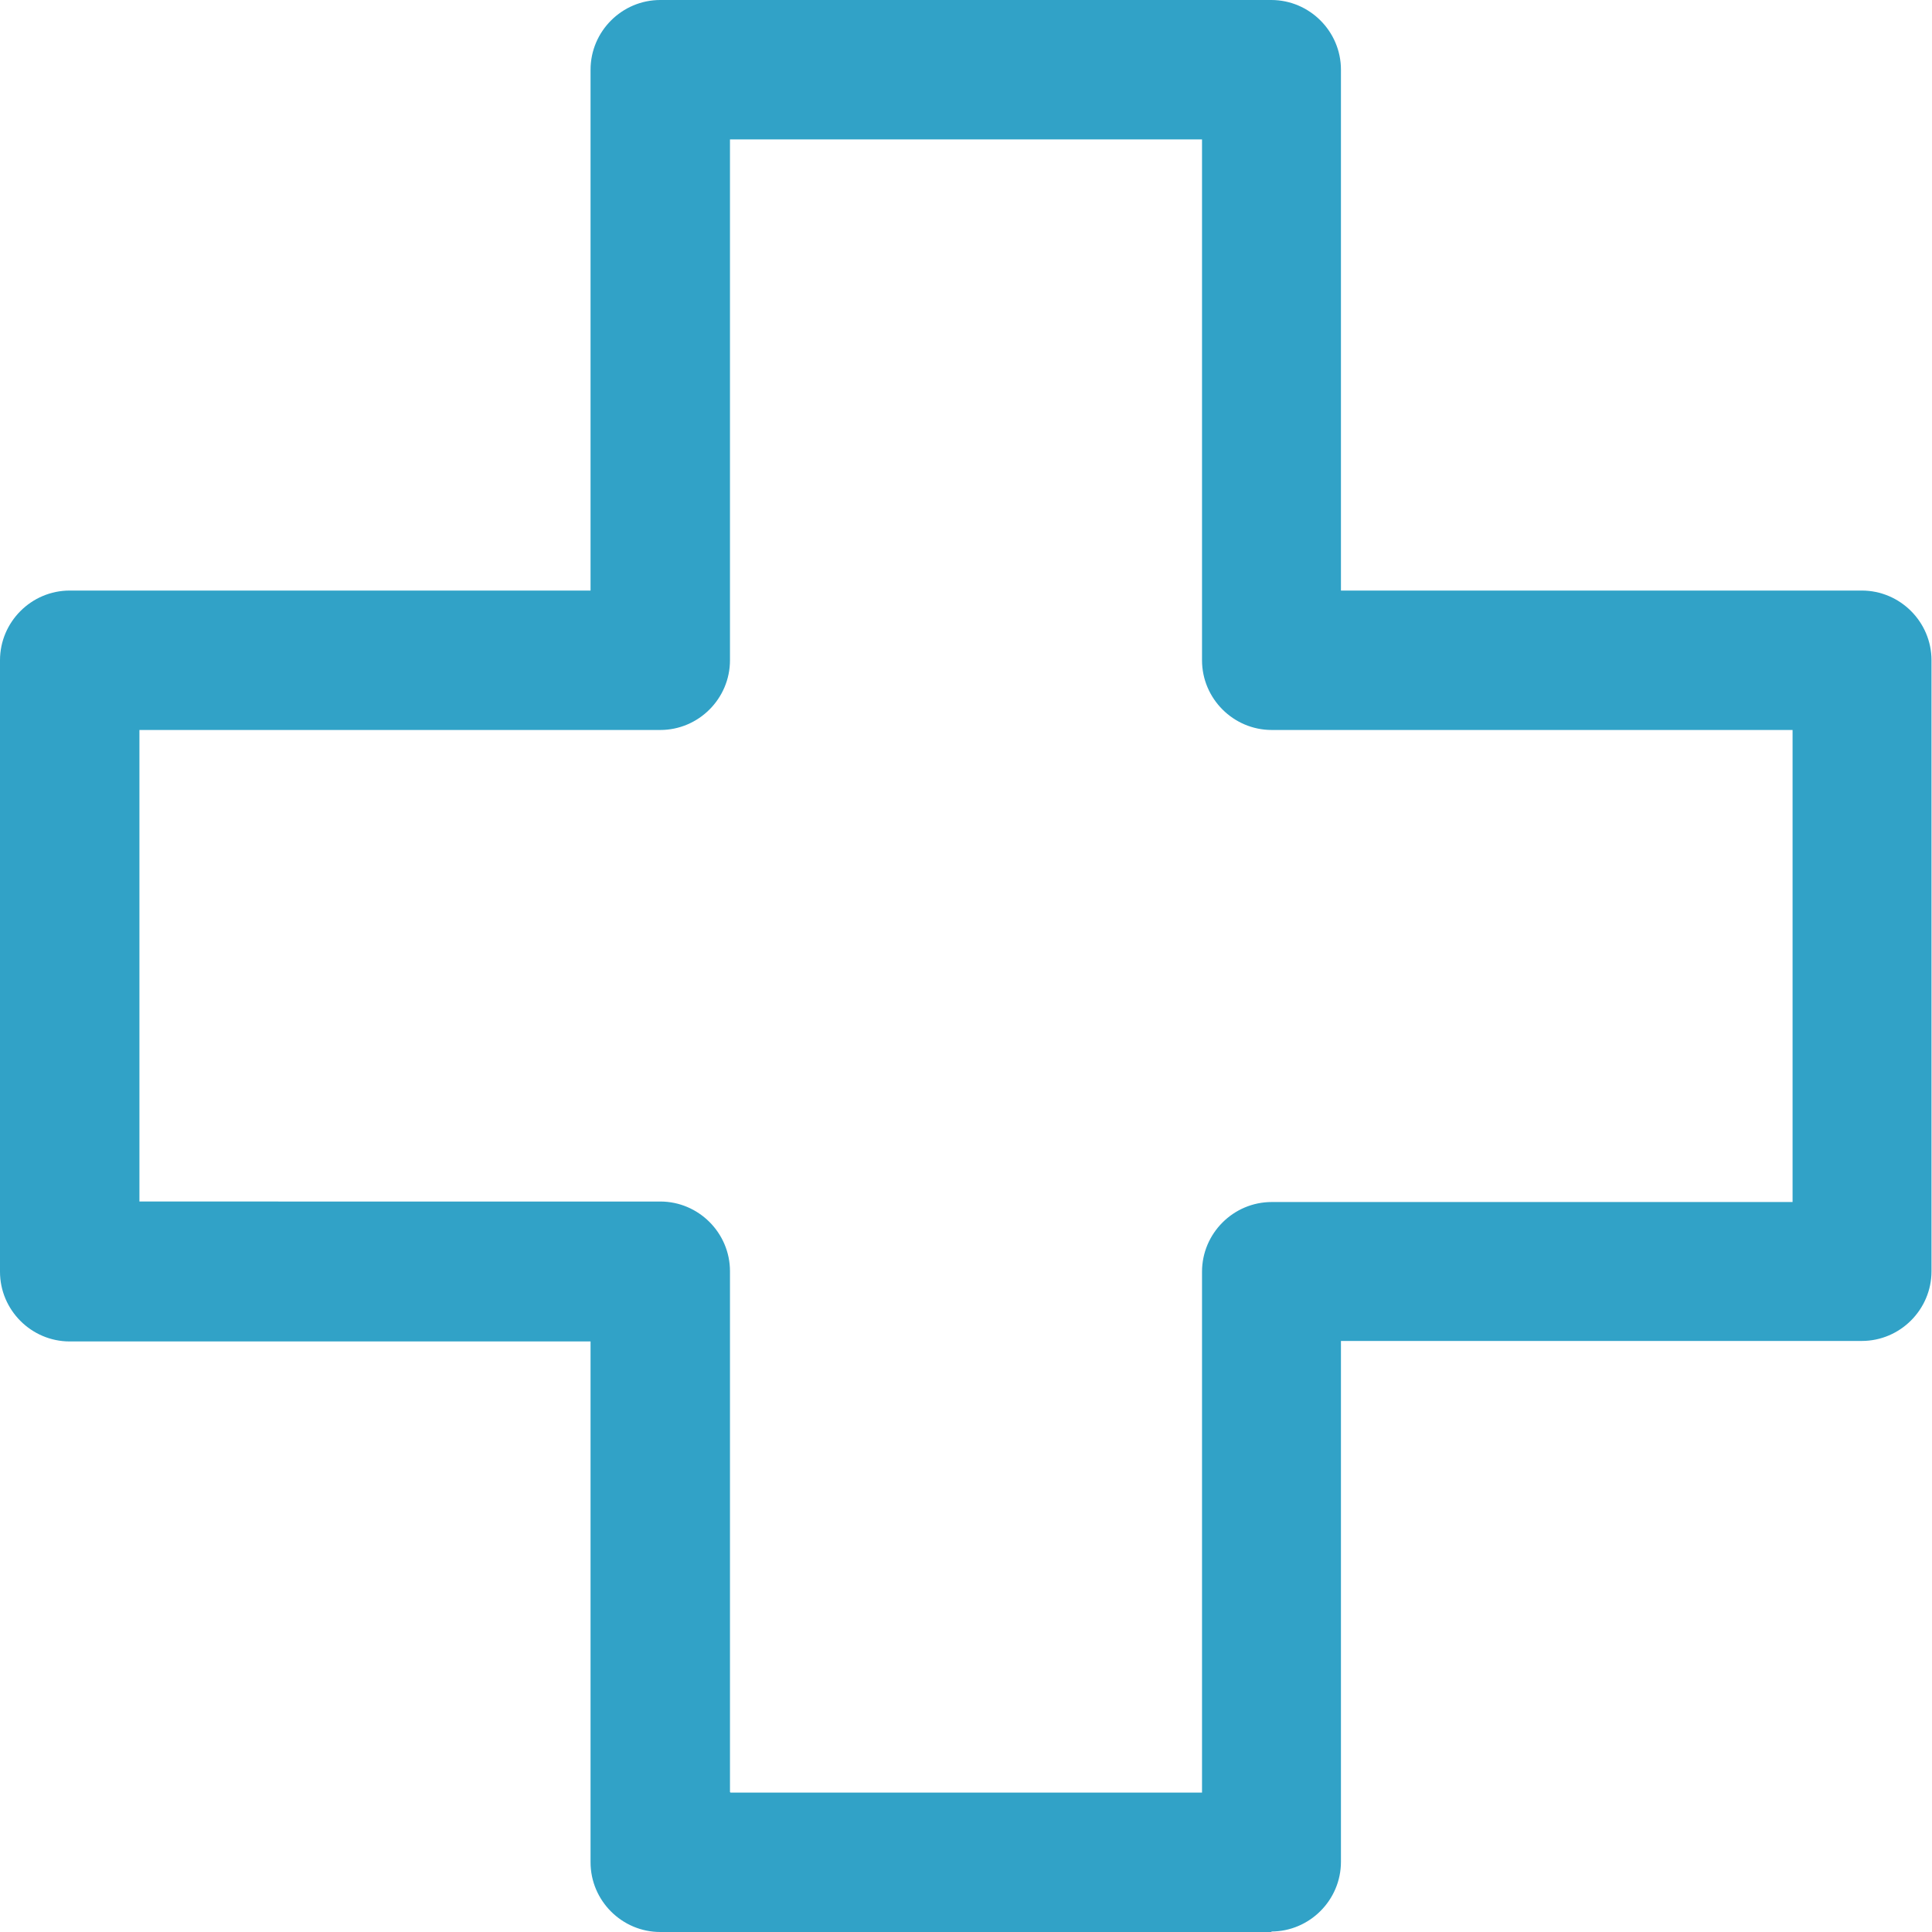
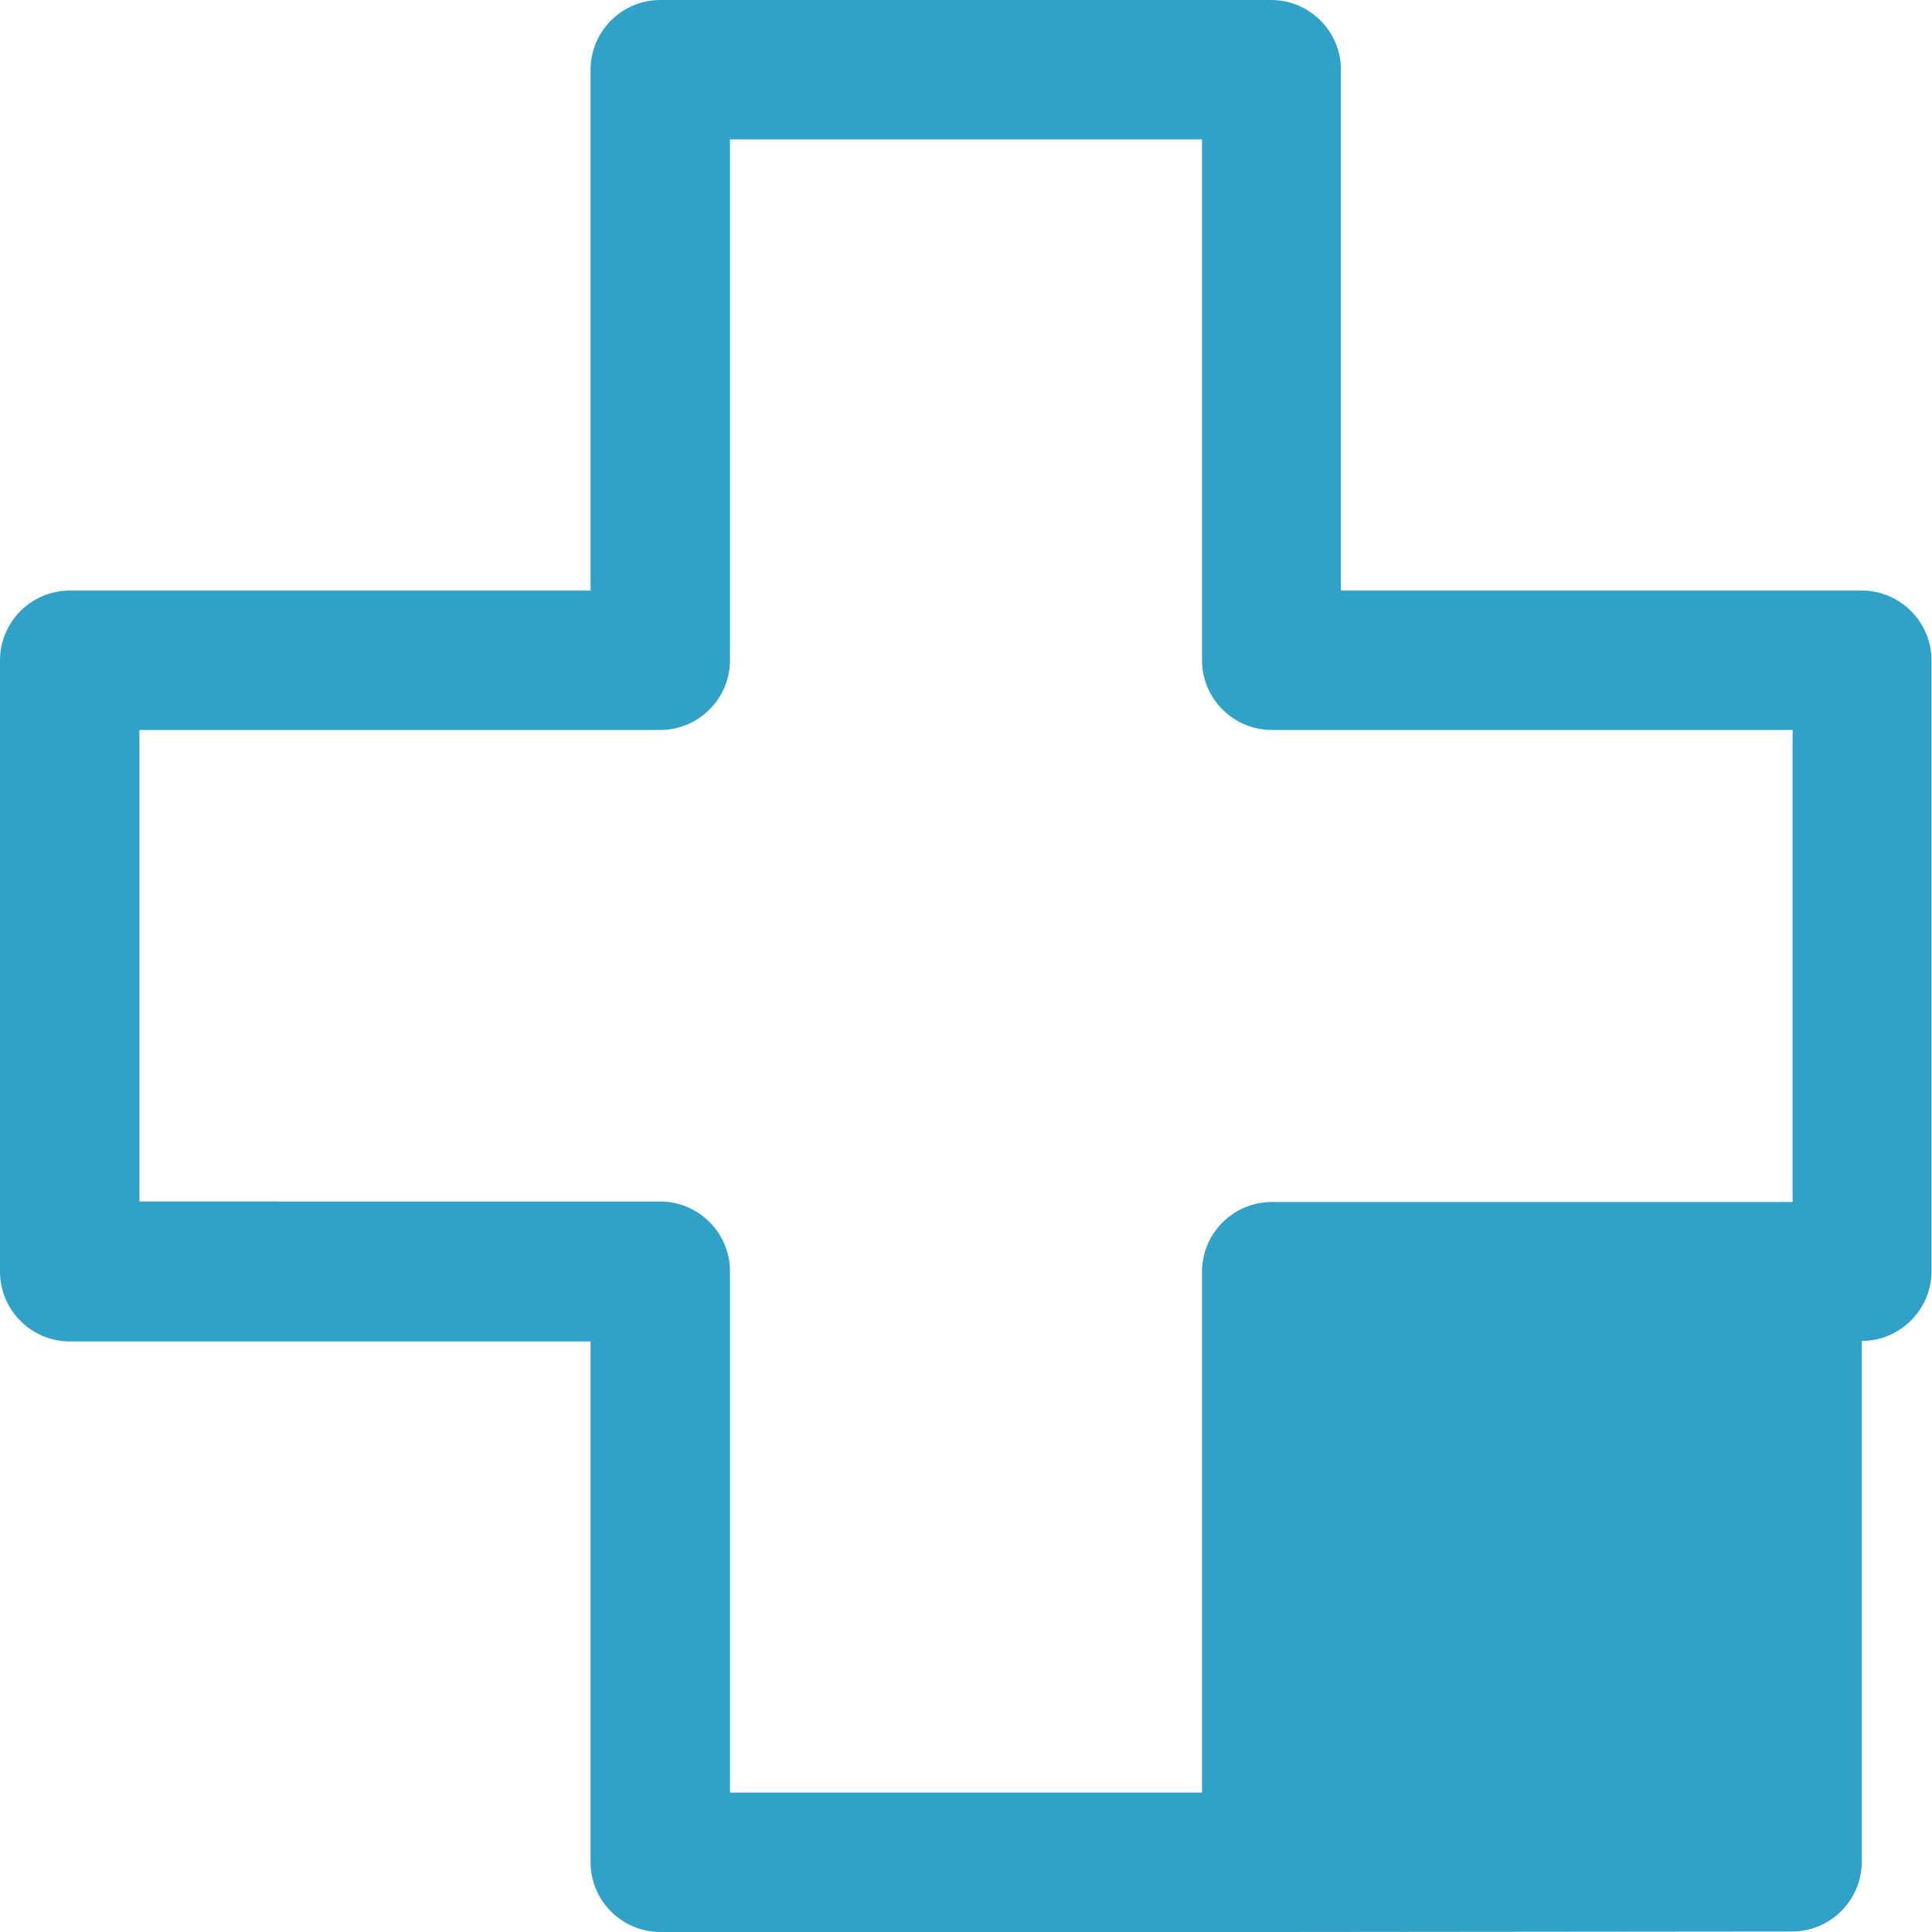
<svg xmlns="http://www.w3.org/2000/svg" id="_イヤー_2" data-name="レイヤー 2" width="38.8" height="38.8" viewBox="0 0 38.8 38.8">
  <defs>
    <style>
      .cls-1 {
        fill: #31a2c7;
      }
    </style>
  </defs>
  <g id="_ンテンツ" data-name="コンテンツ">
    <g id="icon_data" data-name="icon data">
-       <path class="cls-1" d="M25.54,38.8H13.26c-.77,0-1.4-.63-1.4-1.4v-10.46H1.4c-.77,0-1.4-.63-1.4-1.4V13.26c0-.77,.63-1.4,1.4-1.4H11.86V1.4c0-.77,.63-1.4,1.4-1.4h12.27c.77,0,1.4,.63,1.4,1.4V11.86h10.46c.77,0,1.4,.63,1.4,1.4v12.27c0,.77-.63,1.4-1.4,1.4h-10.46v10.46c0,.77-.63,1.4-1.4,1.4Zm-10.87-2.8h9.47v-10.46c0-.77,.63-1.4,1.4-1.4h10.46V14.66h-10.46c-.77,0-1.4-.63-1.4-1.4V2.8H14.66V13.26c0,.77-.63,1.4-1.4,1.4H2.8v9.47H13.26c.77,0,1.4,.63,1.4,1.4v10.46Z" />
+       <path class="cls-1" d="M25.54,38.8H13.26c-.77,0-1.4-.63-1.4-1.4v-10.46H1.4c-.77,0-1.4-.63-1.4-1.4V13.26c0-.77,.63-1.4,1.4-1.4H11.86V1.4c0-.77,.63-1.4,1.4-1.4h12.27c.77,0,1.4,.63,1.4,1.4V11.86h10.46c.77,0,1.4,.63,1.4,1.4v12.27c0,.77-.63,1.4-1.4,1.4v10.46c0,.77-.63,1.4-1.4,1.4Zm-10.87-2.8h9.47v-10.46c0-.77,.63-1.4,1.4-1.4h10.46V14.66h-10.46c-.77,0-1.4-.63-1.4-1.4V2.8H14.66V13.26c0,.77-.63,1.4-1.4,1.4H2.8v9.47H13.26c.77,0,1.4,.63,1.4,1.4v10.46Z" />
    </g>
  </g>
</svg>